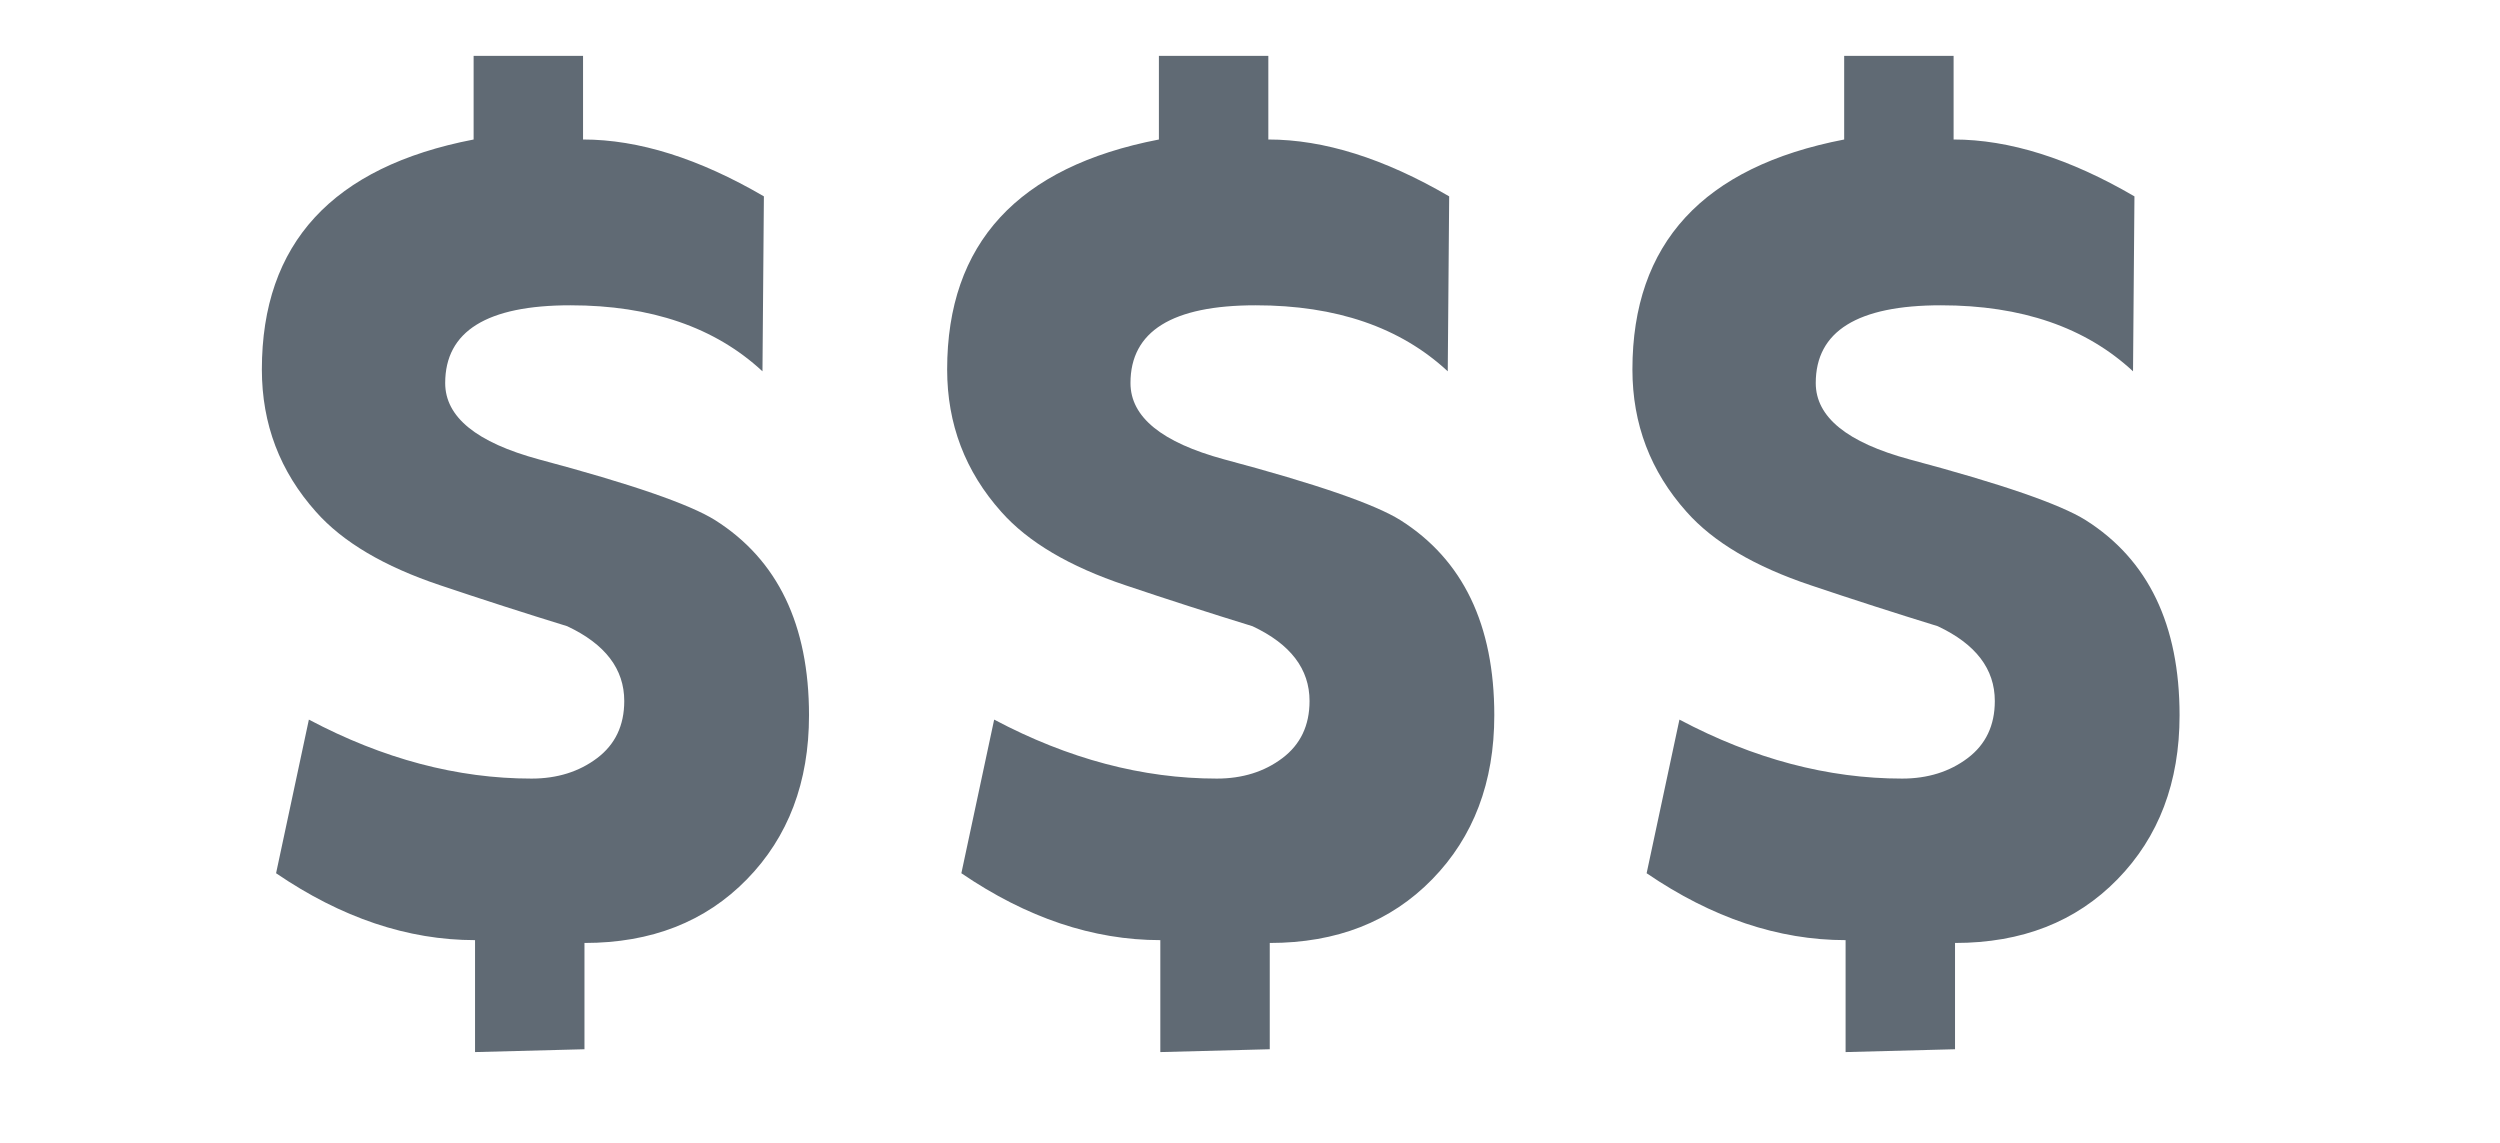
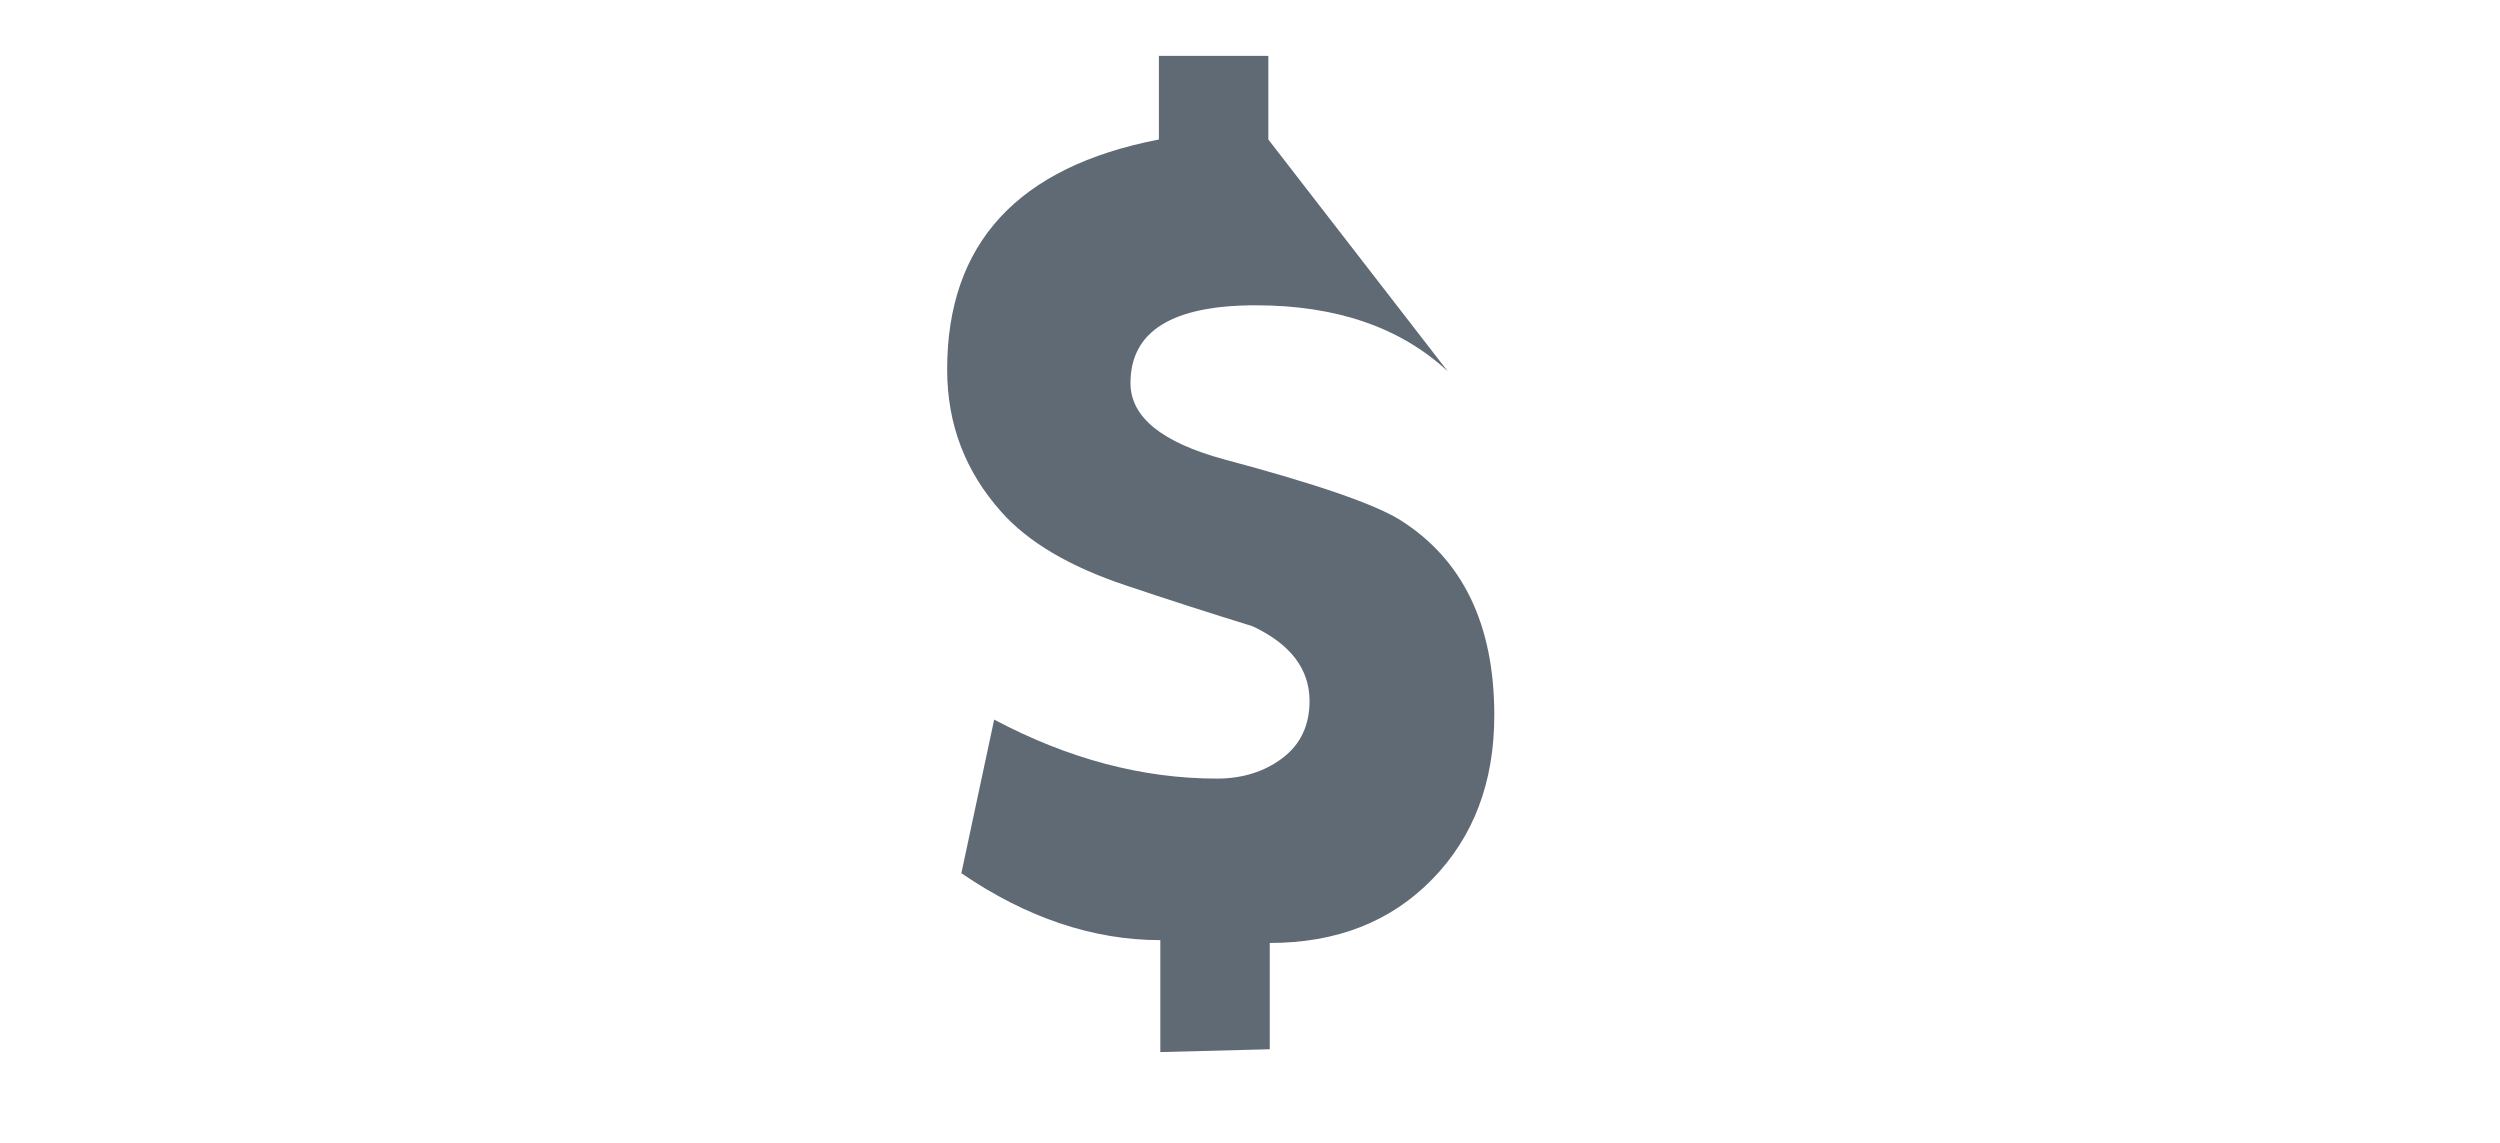
<svg xmlns="http://www.w3.org/2000/svg" xmlns:ns1="http://www.serif.com/" height="16" style="fill-rule:evenodd;clip-rule:evenodd;stroke-linejoin:round;stroke-miterlimit:2;" version="1.1" viewBox="0 0 35.0 16.0" width="35" xml:space="preserve">
  <g transform="matrix(1,0,0,1,0,-61)">
    <g transform="matrix(0.233,0,0,0.102,-41.172,59.014)">
-       <rect height="146.62" id="three-dollar" ns1:id="three dollar" style="fill:none;" width="146.619" x="176.691" y="22.19" />
      <g id="three-dollar1" ns1:id="three dollar">
        <g transform="matrix(3.558,0,0,8.104,34.011,-401.656)">
-           <path d="M53.767,64.08C53.767,65.214 53.417,66.14 52.718,66.858C52.018,67.577 51.104,67.936 49.975,67.936L49.975,69.736L48.127,69.784L48.127,67.888C46.991,67.888 45.871,67.51 44.767,66.755L45.321,64.153C46.574,64.819 47.827,65.152 49.081,65.152C49.514,65.152 49.884,65.036 50.189,64.805C50.494,64.574 50.647,64.252 50.647,63.838C50.647,63.296 50.326,62.874 49.683,62.571C48.961,62.348 48.246,62.117 47.539,61.878C46.591,61.56 45.893,61.145 45.443,60.636C44.832,59.951 44.527,59.147 44.527,58.223C44.527,56.088 45.719,54.79 48.103,54.328L48.103,52.912L49.951,52.912L49.951,54.328C50.89,54.328 51.908,54.649 53.005,55.291L52.981,58.254C52.18,57.508 51.099,57.136 49.737,57.136C48.328,57.136 47.623,57.575 47.623,58.453C47.623,59.028 48.151,59.459 49.207,59.746C50.759,60.161 51.751,60.504 52.183,60.776C53.239,61.446 53.767,62.548 53.767,64.08Z" style="fill:rgb(96,106,116);fill-rule:nonzero;" />
-         </g>
+           </g>
        <g transform="matrix(3.558,0,0,8.104,75.187,-401.656)">
-           <path d="M53.767,64.08C53.767,65.214 53.417,66.14 52.718,66.858C52.018,67.577 51.104,67.936 49.975,67.936L49.975,69.736L48.127,69.784L48.127,67.888C46.991,67.888 45.871,67.51 44.767,66.755L45.321,64.153C46.574,64.819 47.827,65.152 49.081,65.152C49.514,65.152 49.884,65.036 50.189,64.805C50.494,64.574 50.647,64.252 50.647,63.838C50.647,63.296 50.326,62.874 49.683,62.571C48.961,62.348 48.246,62.117 47.539,61.878C46.591,61.56 45.893,61.145 45.443,60.636C44.832,59.951 44.527,59.147 44.527,58.223C44.527,56.088 45.719,54.79 48.103,54.328L48.103,52.912L49.951,52.912L49.951,54.328C50.89,54.328 51.908,54.649 53.005,55.291L52.981,58.254C52.18,57.508 51.099,57.136 49.737,57.136C48.328,57.136 47.623,57.575 47.623,58.453C47.623,59.028 48.151,59.459 49.207,59.746C50.759,60.161 51.751,60.504 52.183,60.776C53.239,61.446 53.767,62.548 53.767,64.08Z" style="fill:rgb(96,106,116);fill-rule:nonzero;" />
+           <path d="M53.767,64.08C53.767,65.214 53.417,66.14 52.718,66.858C52.018,67.577 51.104,67.936 49.975,67.936L49.975,69.736L48.127,69.784L48.127,67.888C46.991,67.888 45.871,67.51 44.767,66.755L45.321,64.153C46.574,64.819 47.827,65.152 49.081,65.152C49.514,65.152 49.884,65.036 50.189,64.805C50.494,64.574 50.647,64.252 50.647,63.838C50.647,63.296 50.326,62.874 49.683,62.571C48.961,62.348 48.246,62.117 47.539,61.878C46.591,61.56 45.893,61.145 45.443,60.636C44.832,59.951 44.527,59.147 44.527,58.223C44.527,56.088 45.719,54.79 48.103,54.328L48.103,52.912L49.951,52.912L49.951,54.328L52.981,58.254C52.18,57.508 51.099,57.136 49.737,57.136C48.328,57.136 47.623,57.575 47.623,58.453C47.623,59.028 48.151,59.459 49.207,59.746C50.759,60.161 51.751,60.504 52.183,60.776C53.239,61.446 53.767,62.548 53.767,64.08Z" style="fill:rgb(96,106,116);fill-rule:nonzero;" />
        </g>
        <g transform="matrix(3.558,0,0,8.104,116.362,-401.656)">
-           <path d="M53.767,64.08C53.767,65.214 53.417,66.14 52.718,66.858C52.018,67.577 51.104,67.936 49.975,67.936L49.975,69.736L48.127,69.784L48.127,67.888C46.991,67.888 45.871,67.51 44.767,66.755L45.321,64.153C46.574,64.819 47.827,65.152 49.081,65.152C49.514,65.152 49.884,65.036 50.189,64.805C50.494,64.574 50.647,64.252 50.647,63.838C50.647,63.296 50.326,62.874 49.683,62.571C48.961,62.348 48.246,62.117 47.539,61.878C46.591,61.56 45.893,61.145 45.443,60.636C44.832,59.951 44.527,59.147 44.527,58.223C44.527,56.088 45.719,54.79 48.103,54.328L48.103,52.912L49.951,52.912L49.951,54.328C50.89,54.328 51.908,54.649 53.005,55.291L52.981,58.254C52.18,57.508 51.099,57.136 49.737,57.136C48.328,57.136 47.623,57.575 47.623,58.453C47.623,59.028 48.151,59.459 49.207,59.746C50.759,60.161 51.751,60.504 52.183,60.776C53.239,61.446 53.767,62.548 53.767,64.08Z" style="fill:rgb(96,106,116);fill-rule:nonzero;" />
-         </g>
+           </g>
      </g>
    </g>
  </g>
</svg>